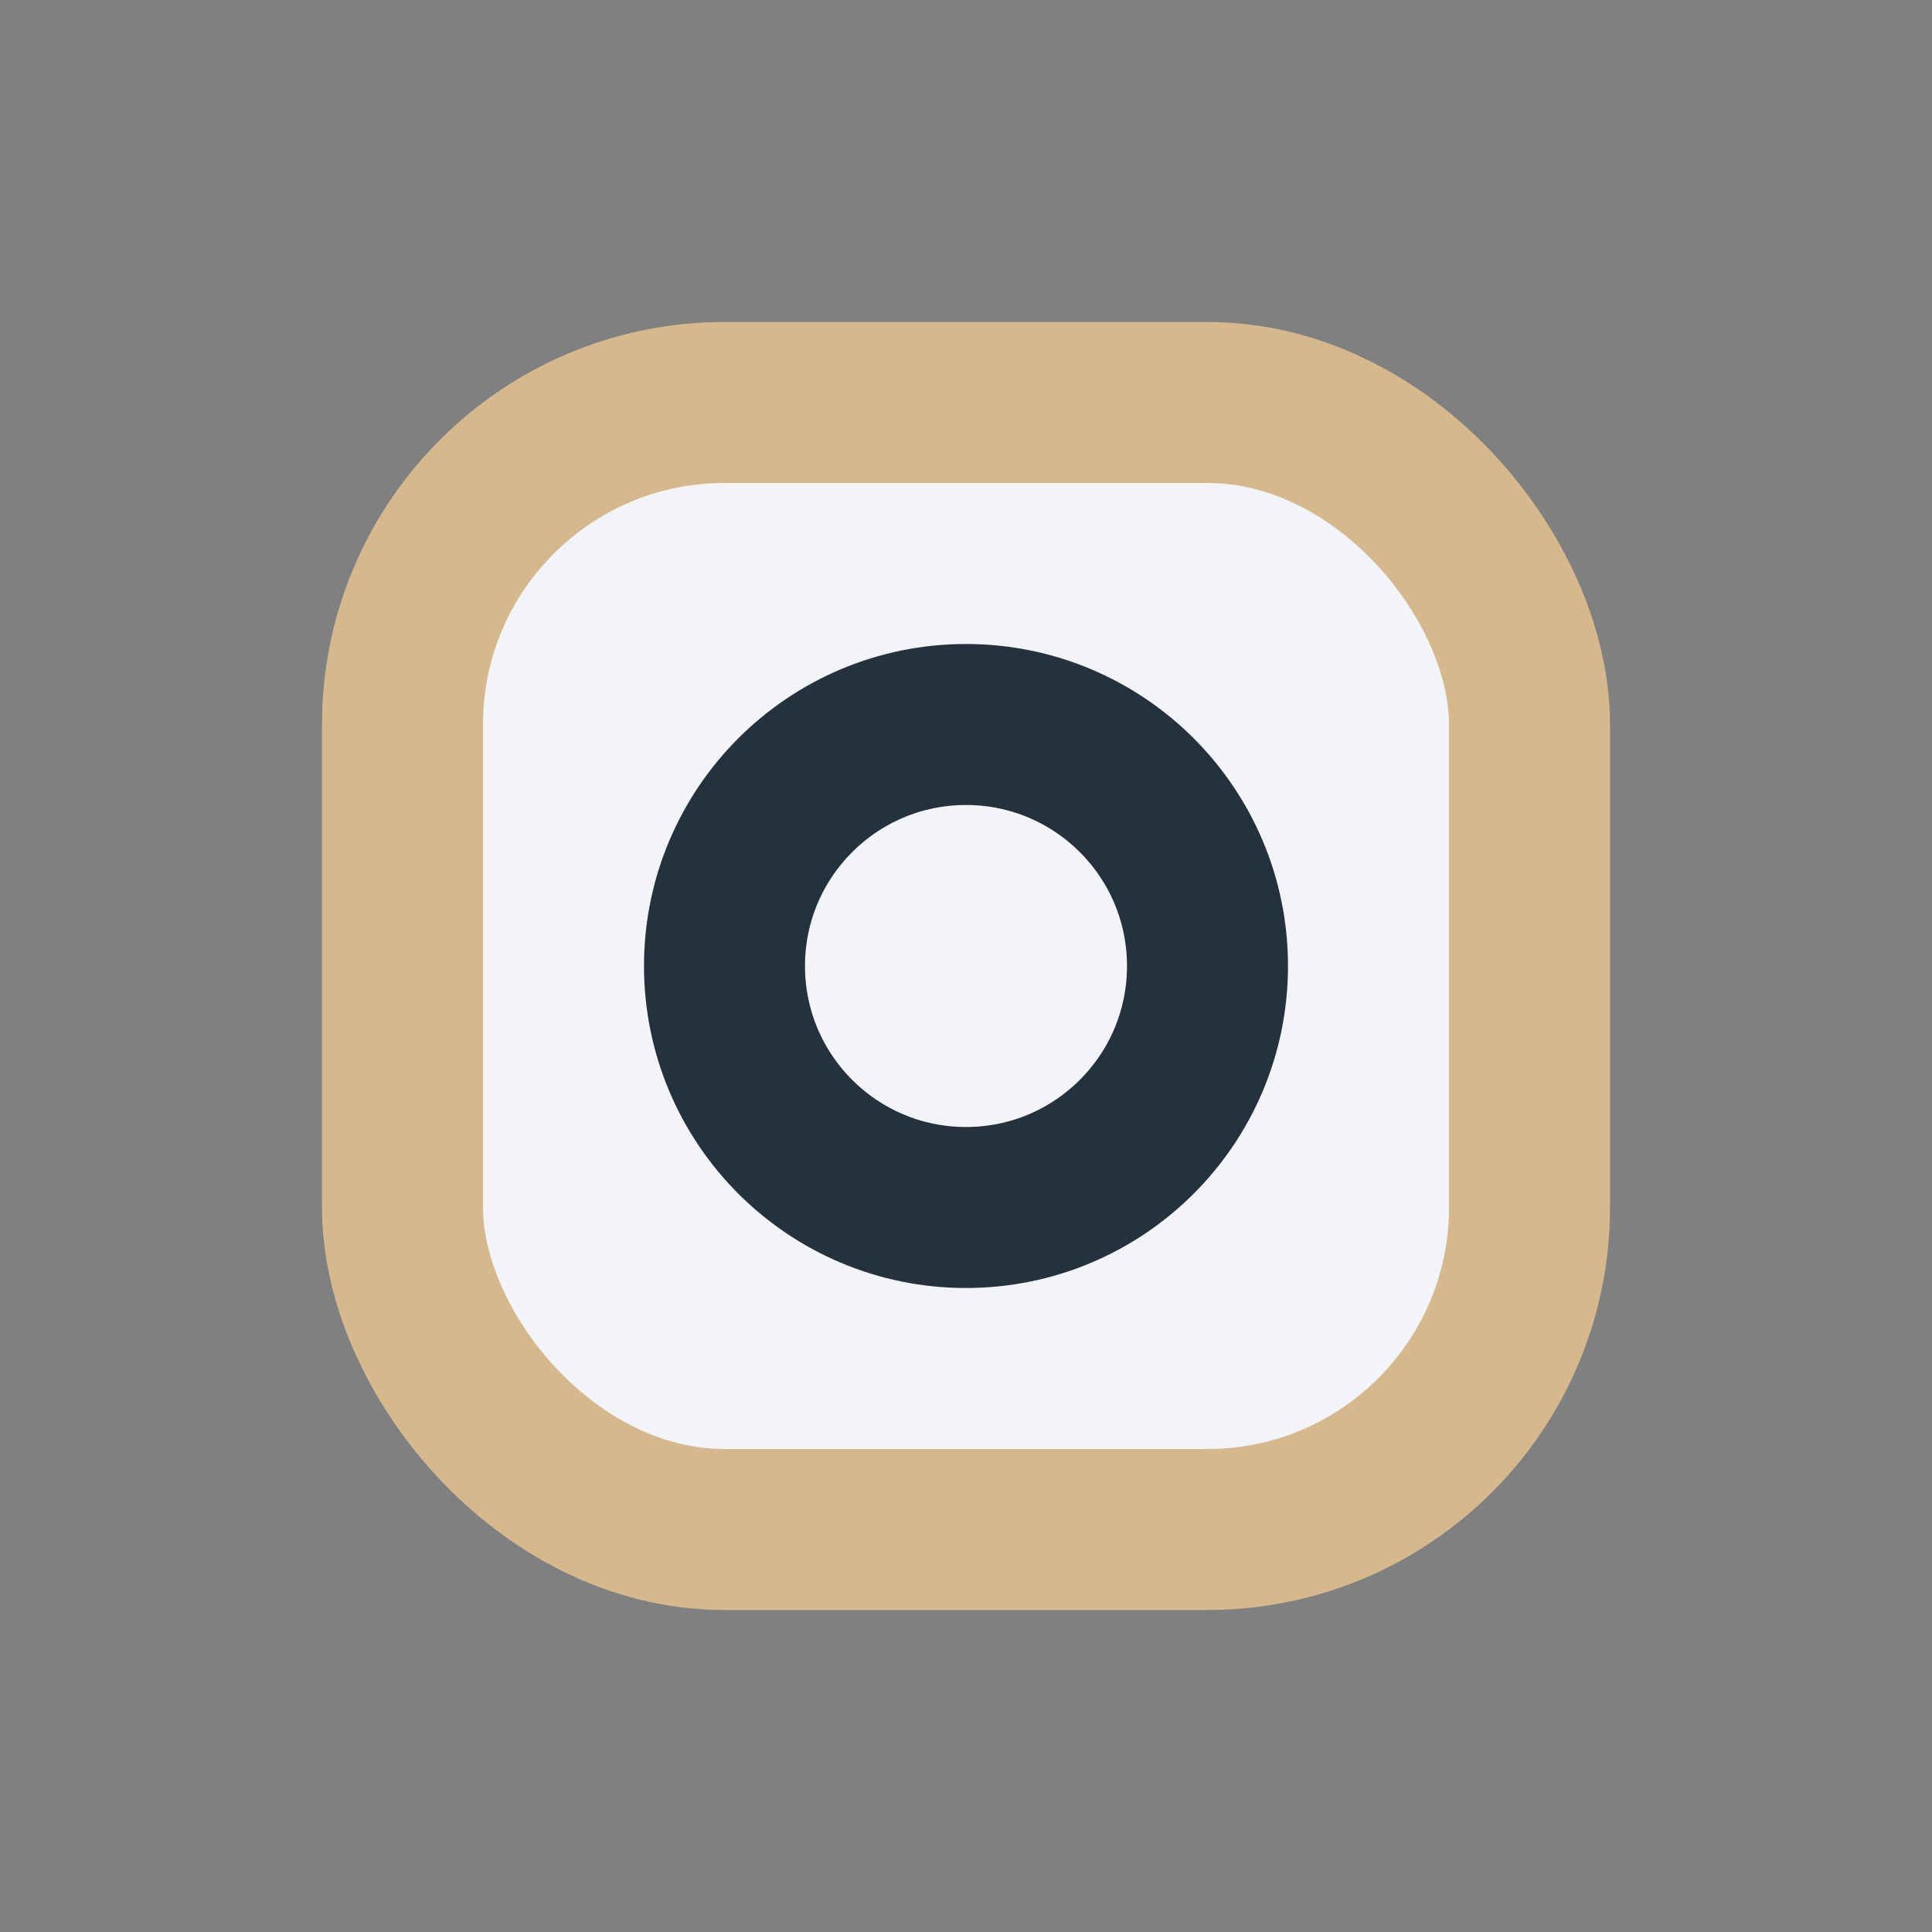
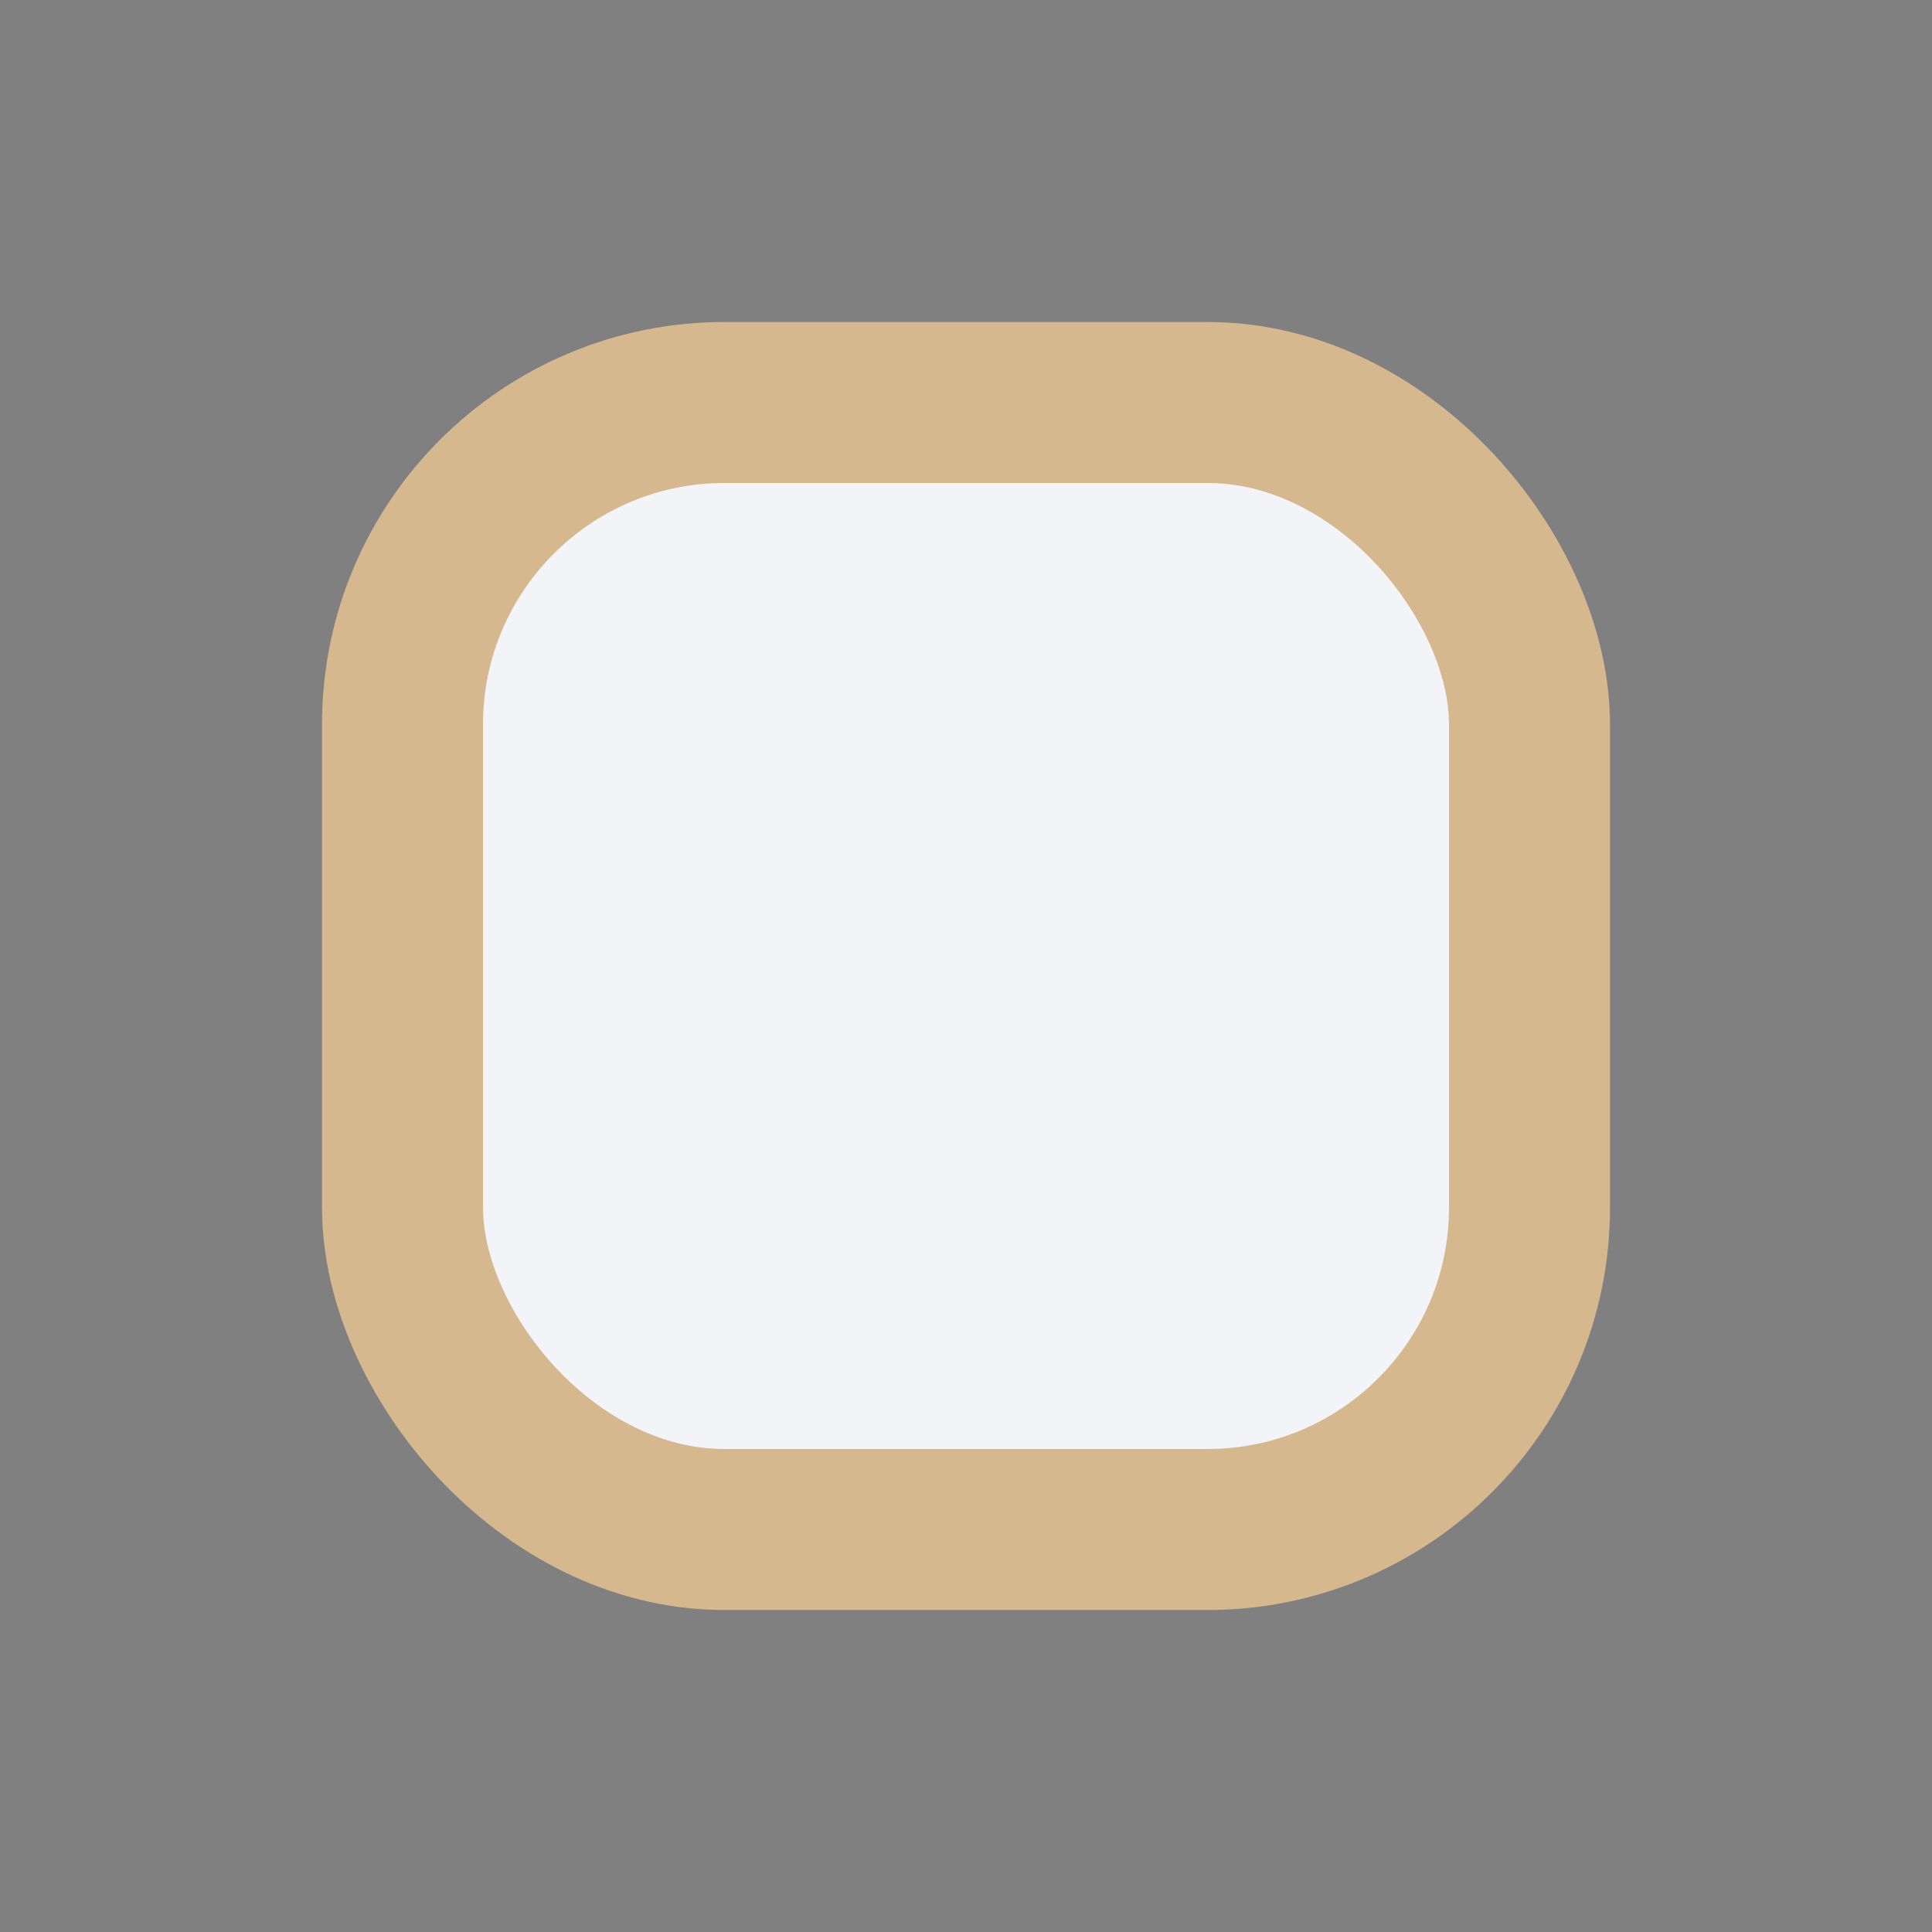
<svg xmlns="http://www.w3.org/2000/svg" width="24" height="24" viewBox="0 0 24 24">
  <rect x="0" y="0" width="24" height="24" fill="#808080" stroke="none" />
  <rect x="5" y="5" width="14" height="14" rx="4" fill="#F2F4F7" stroke="#D6B88F" stroke-width="2" />
-   <circle cx="12" cy="12" r="3" stroke="#25313D" stroke-width="2" fill="none" />
</svg>